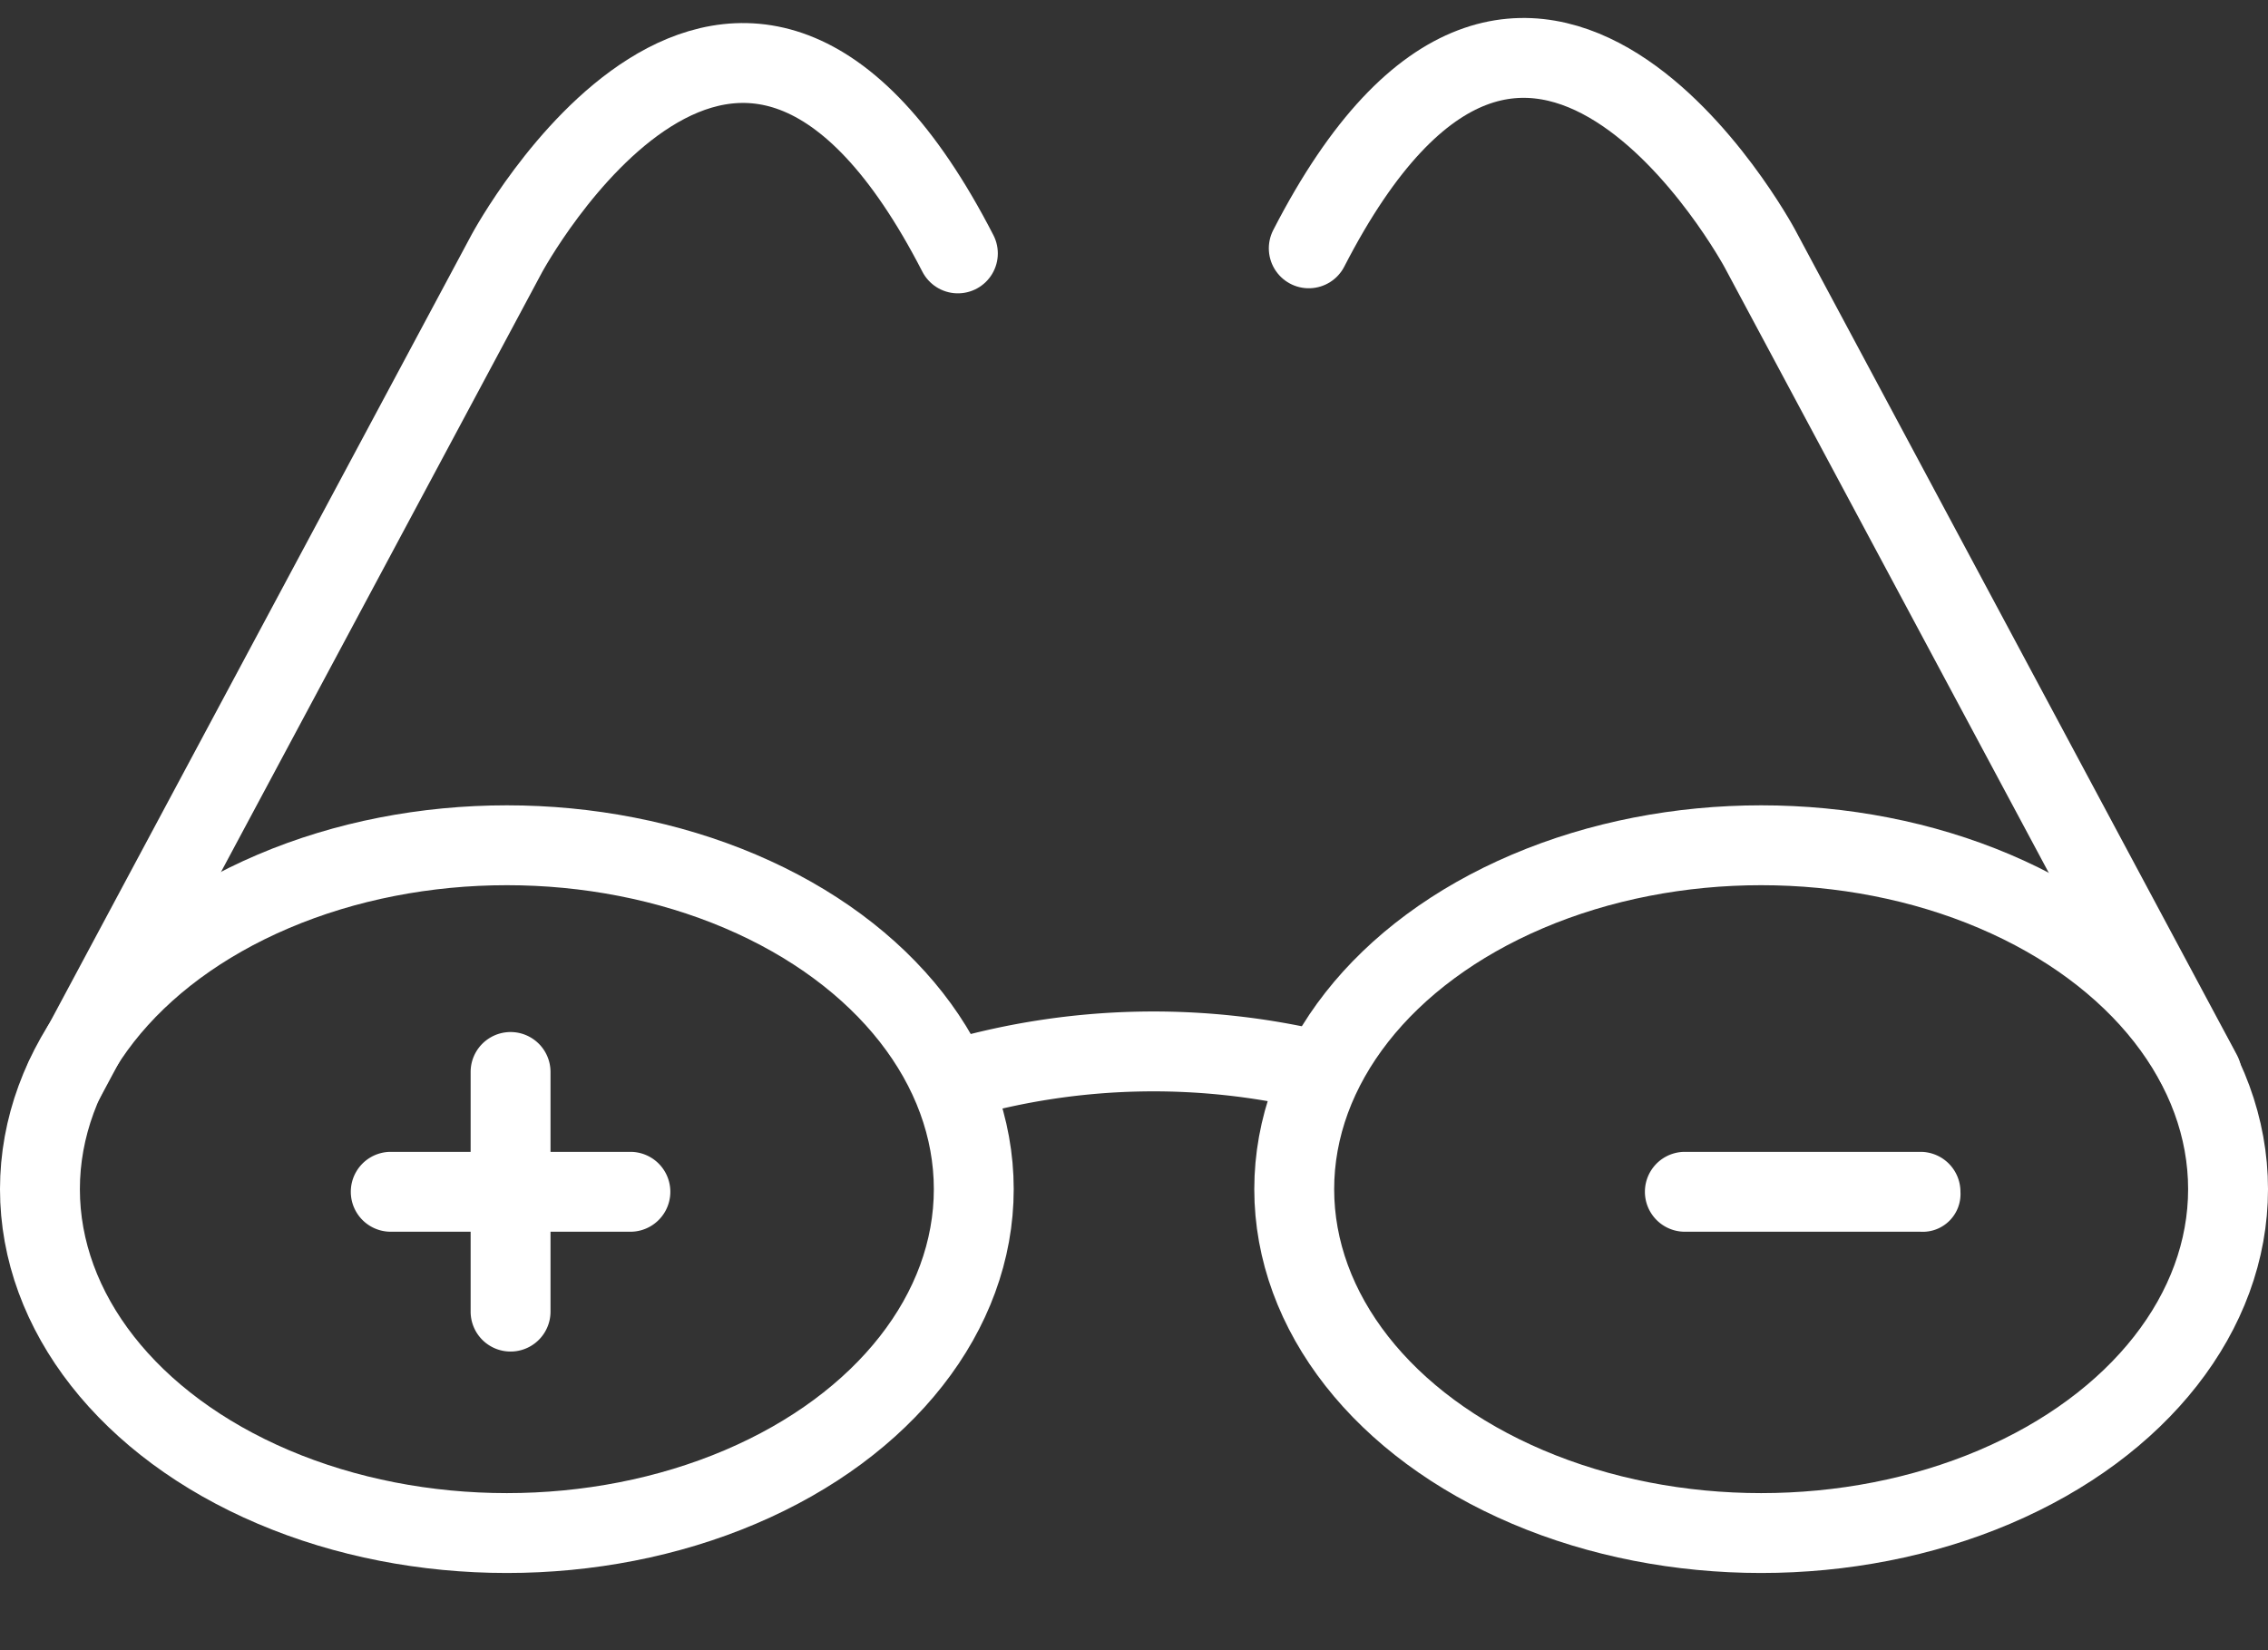
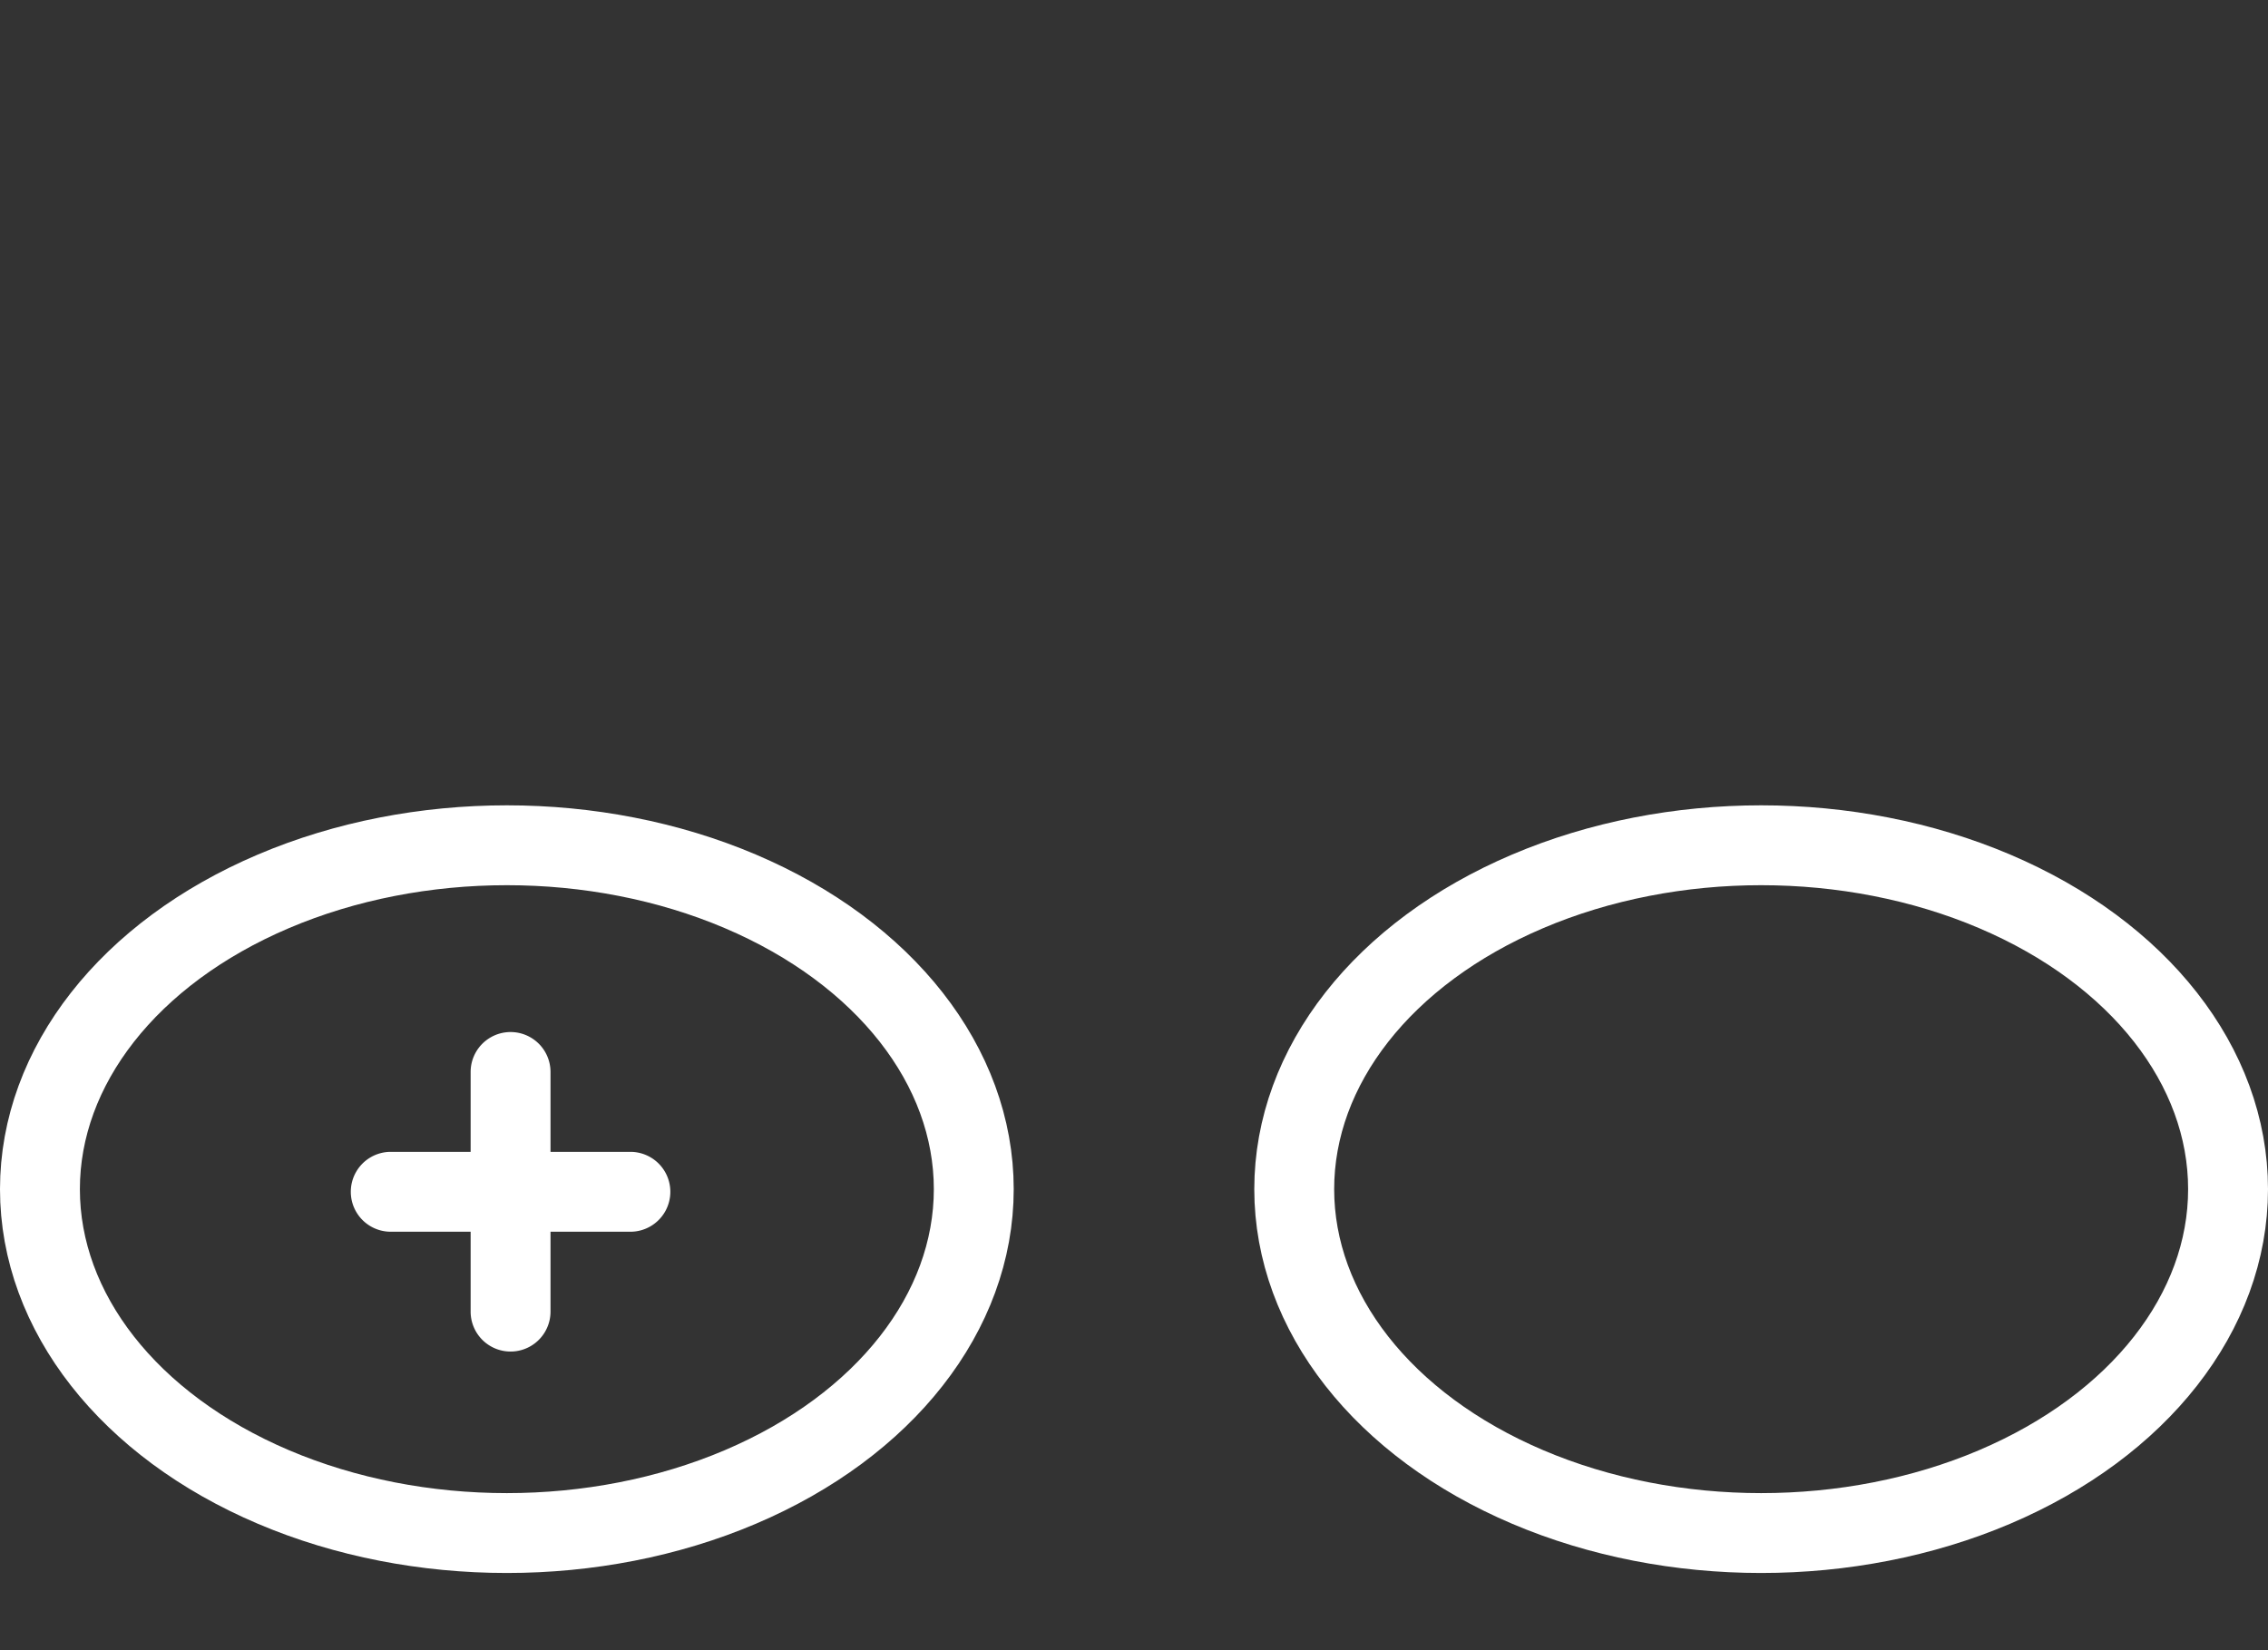
<svg xmlns="http://www.w3.org/2000/svg" width="56.783" height="41.324" viewBox="0 0 56.783 41.324">
  <rect x="0" y="0" width="56.783" height="41.324" fill="#333333" stroke="none" />
  <g id="Group_7752" data-name="Group 7752" transform="translate(-1311.109 -7395.646)">
    <g id="_2520606_distance_vision_eye_test_eyeglass_prescription_farsighted_nearsighted_icon" data-name="2520606_distance vision_eye test_eyeglass prescription_farsighted_nearsighted_icon" transform="translate(1309.592 7386.288)">
-       <path id="Path_115225" data-name="Path 115225" d="M47.6,38.2H41.7a1,1,0,0,0,0,2h5.9a.945.945,0,0,0,1-1A1,1,0,0,0,47.6,38.2Z" transform="translate(2)" fill="#fff" />
      <path id="Path_115226" data-name="Path 115226" d="M18.3,38.2h-2v-2a1,1,0,0,0-2,0v2h-2a1,1,0,1,0,0,2h2v2a1,1,0,0,0,2,0v-2h2a1,1,0,0,0,0-2Z" transform="translate(-1)" fill="#fff" />
    </g>
    <g id="_230712_eye_glasses_reading_view_icon" data-name="230712_eye_glasses_reading_view_icon" transform="translate(1312.109 7395.646)">
      <rect id="Rectangle_5357" data-name="Rectangle 5357" width="54.783" height="41.324" transform="translate(0)" fill="none" />
      <g id="Group_7108" data-name="Group 7108" transform="translate(0 1.45)">
        <ellipse id="Ellipse_157" data-name="Ellipse 157" cx="11.69" cy="8.611" rx="11.69" ry="8.611" transform="translate(0 19.715)" fill="none" stroke="#fff" stroke-linecap="round" stroke-linejoin="round" stroke-width="2" />
        <ellipse id="Ellipse_158" data-name="Ellipse 158" cx="11.69" cy="8.611" rx="11.69" ry="8.611" transform="translate(31.403 19.715)" fill="none" stroke="#fff" stroke-linecap="round" stroke-linejoin="round" stroke-width="2" />
-         <path id="Path_114886" data-name="Path 114886" d="M10.223,14.378a17.821,17.821,0,0,1,9-.207" transform="translate(12.758 11.185)" fill="none" stroke="#fff" stroke-linecap="round" stroke-linejoin="round" stroke-width="2" />
-         <path id="Path_114887" data-name="Path 114887" d="M1.216,29.157,12.28,8.488s5.775-10.727,11.292,0" transform="translate(-0.59 -3.593)" fill="none" stroke="#fff" stroke-linecap="round" stroke-linejoin="round" stroke-width="2" />
-         <path id="Path_114888" data-name="Path 114888" d="M36.118,29.105,25.054,8.437s-5.774-10.728-11.291,0" transform="translate(18.004 -3.669)" fill="none" stroke="#fff" stroke-linecap="round" stroke-linejoin="round" stroke-width="2" />
      </g>
    </g>
  </g>
</svg>